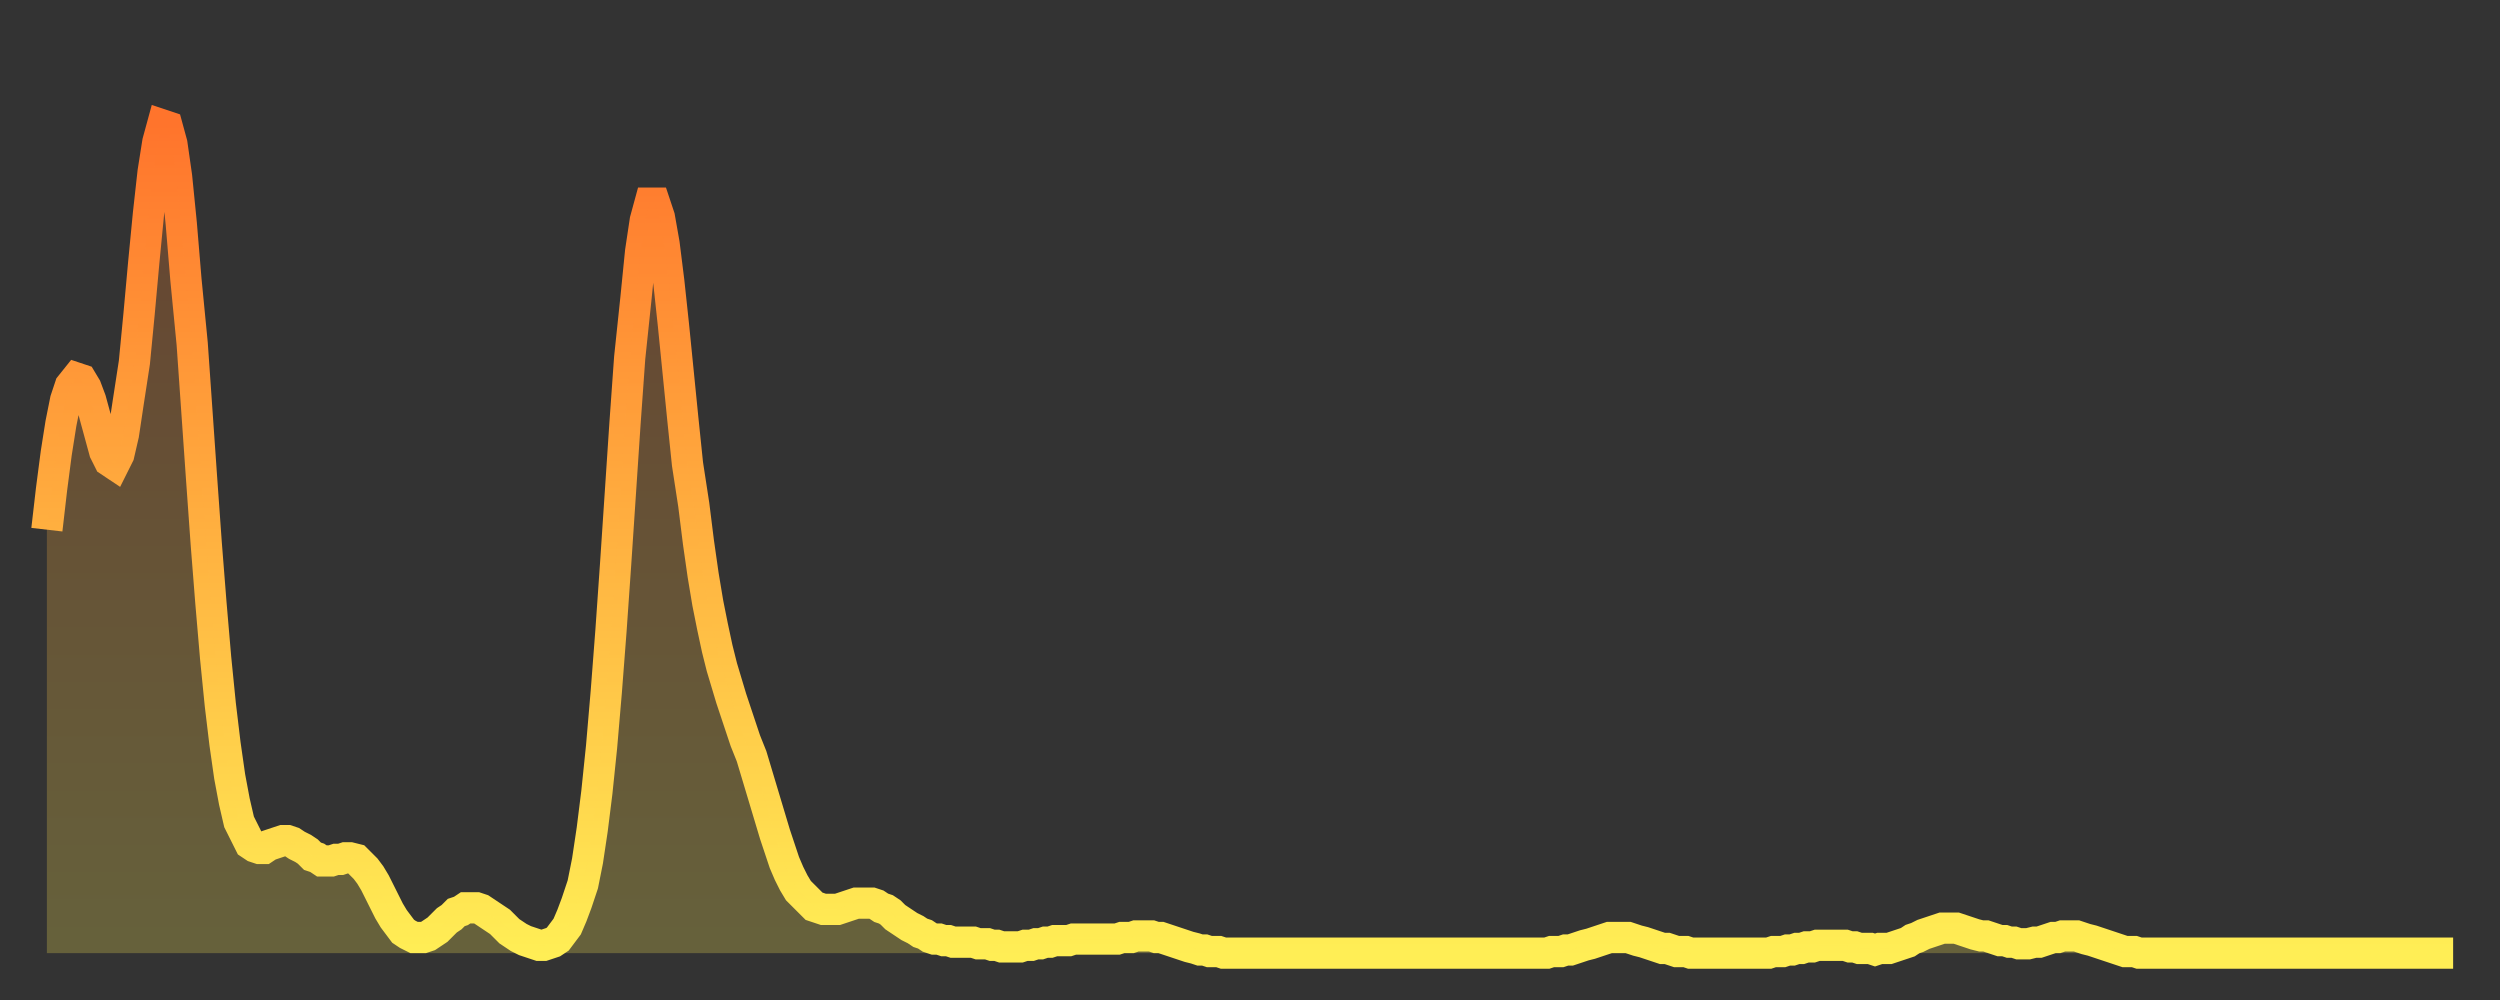
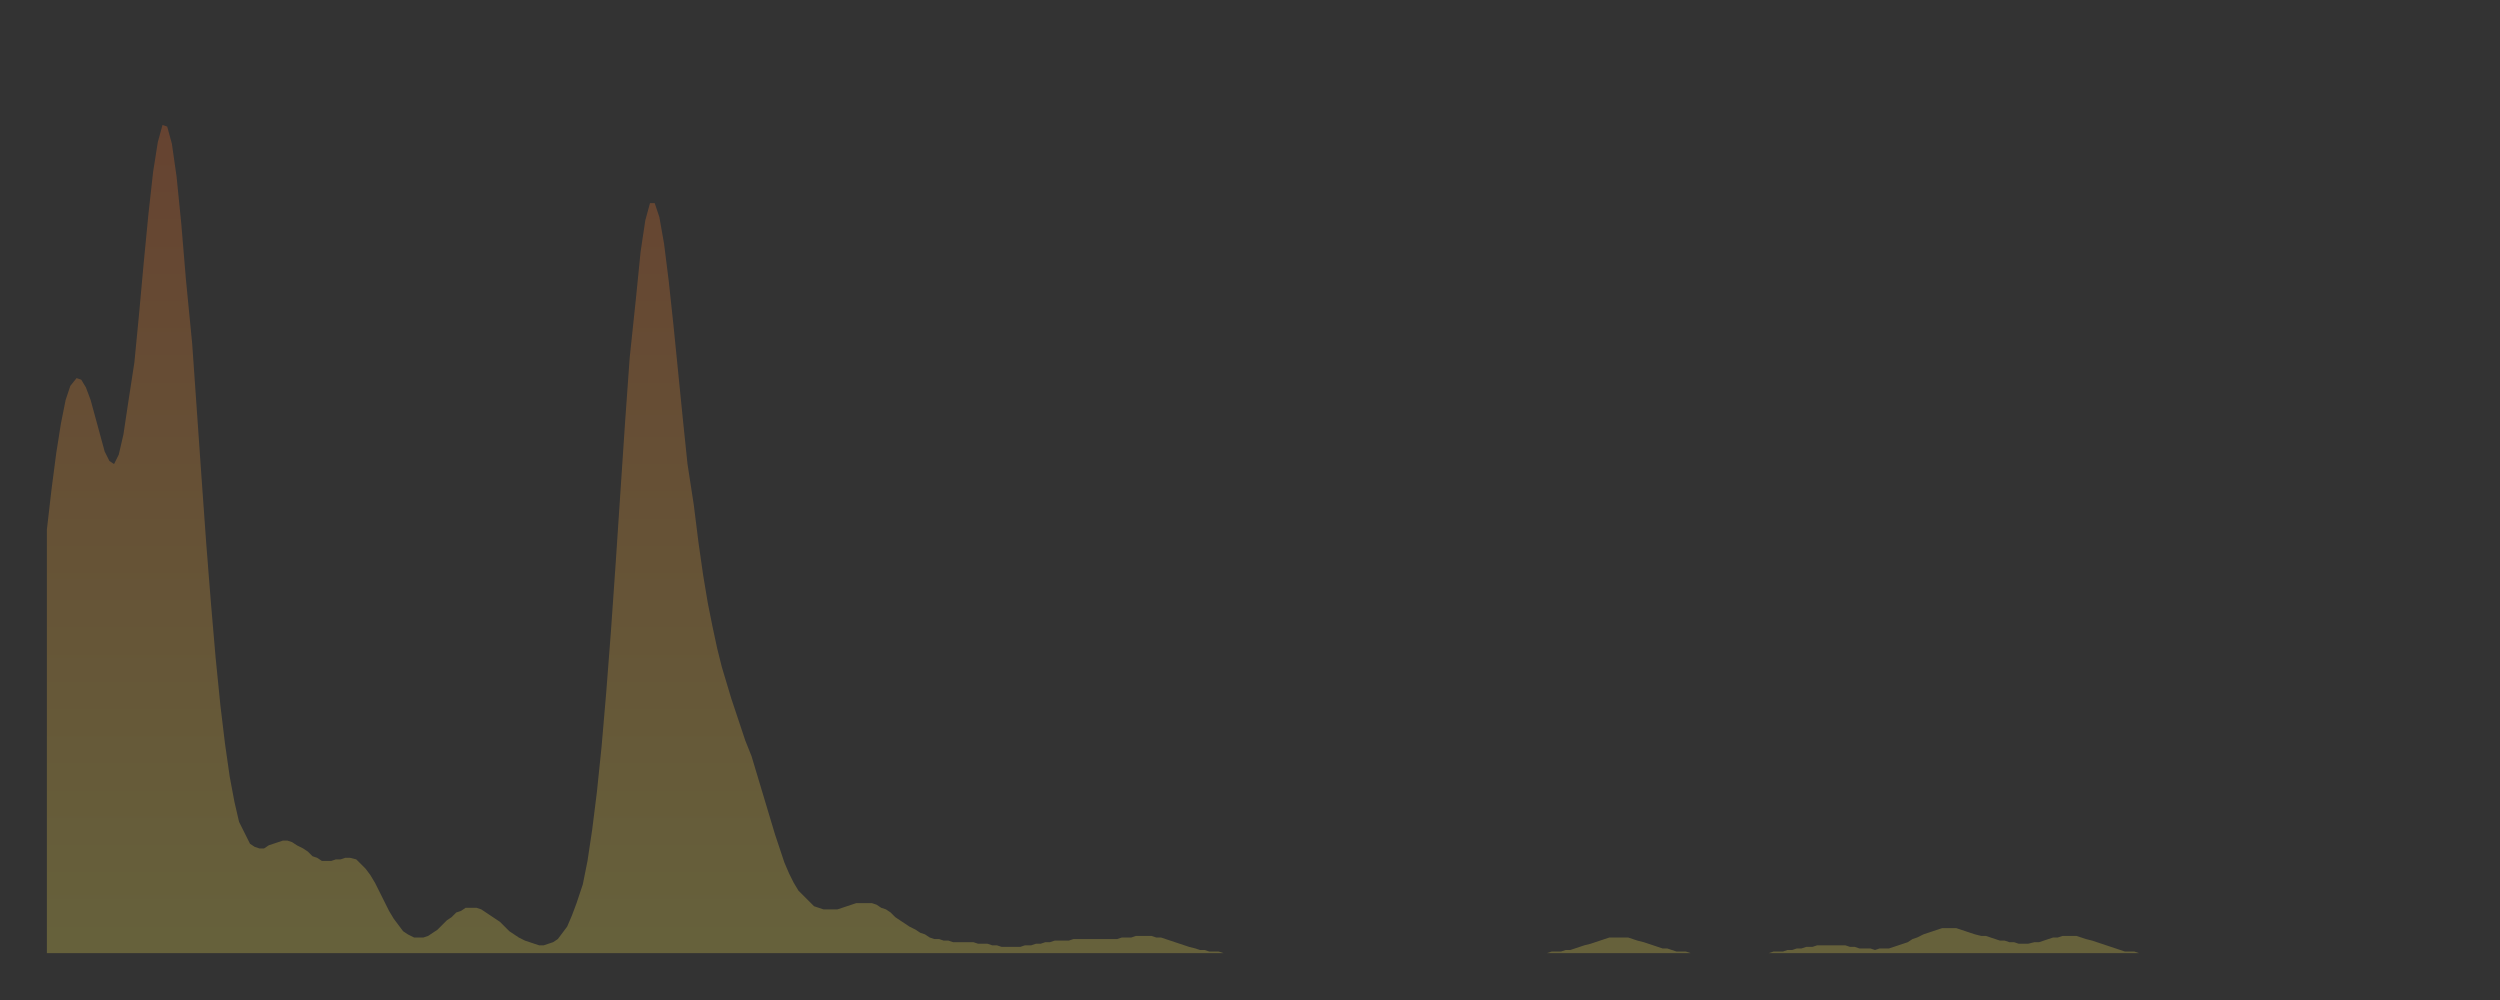
<svg xmlns="http://www.w3.org/2000/svg" baseProfile="full" height="64" version="1.1" width="160">
  <rect width="100%" height="100%" fill="#333333" stroke="none" />
  <defs>
    <linearGradient id="id1168698" x1="0" x2="0" y1="0" y2="1">
      <stop offset="0%" stop-color="#ff742c" />
      <stop offset="50%" stop-color="#ffb140" />
      <stop offset="100%" stop-color="#ffee55" />
    </linearGradient>
  </defs>
  <g transform="translate(3,3)">
    <g>
-       <path d="M 0.0 30.9 0.3 28.3 0.6 26.0 0.9 24.1 1.2 22.6 1.5 21.7 1.9 21.2 2.2 21.3 2.5 21.8 2.8 22.6 3.1 23.7 3.4 24.8 3.7 25.9 4.0 26.5 4.3 26.7 4.6 26.1 4.9 24.8 5.2 22.8 5.6 20.2 5.9 17.1 6.2 13.8 6.5 10.7 6.8 8.0 7.1 6.1 7.4 5.0 7.7 5.1 8.0 6.2 8.3 8.3 8.6 11.3 8.9 14.9 9.3 19.0 9.6 23.3 9.9 27.6 10.2 31.8 10.5 35.6 10.8 39.1 11.1 42.1 11.4 44.6 11.7 46.7 12.0 48.3 12.3 49.6 12.7 50.4 13.0 51.0 13.3 51.2 13.6 51.3 13.9 51.3 14.2 51.1 14.5 51.0 14.8 50.9 15.1 50.8 15.4 50.8 15.7 50.9 16.0 51.1 16.4 51.3 16.7 51.5 17.0 51.8 17.3 51.9 17.6 52.1 17.9 52.1 18.2 52.1 18.5 52.0 18.8 52.0 19.1 51.9 19.4 51.9 19.8 52.0 20.1 52.3 20.4 52.6 20.7 53.0 21.0 53.5 21.3 54.1 21.6 54.7 21.9 55.3 22.2 55.8 22.5 56.2 22.8 56.6 23.1 56.8 23.5 57.0 23.8 57.0 24.1 57.0 24.4 56.9 24.7 56.7 25.0 56.5 25.3 56.2 25.6 55.9 25.9 55.7 26.2 55.4 26.5 55.3 26.8 55.1 27.2 55.1 27.5 55.1 27.8 55.2 28.1 55.4 28.4 55.6 28.7 55.8 29.0 56.0 29.3 56.3 29.6 56.6 29.9 56.8 30.2 57.0 30.6 57.2 30.9 57.3 31.2 57.4 31.5 57.5 31.8 57.5 32.1 57.4 32.4 57.3 32.7 57.1 33.0 56.7 33.3 56.3 33.6 55.6 33.9 54.8 34.3 53.6 34.6 52.1 34.9 50.1 35.2 47.7 35.5 44.8 35.8 41.3 36.1 37.4 36.4 33.1 36.7 28.6 37.0 24.1 37.3 19.9 37.7 16.1 38.0 13.1 38.3 11.1 38.6 10.0 38.9 10.0 39.2 10.9 39.5 12.6 39.8 15.0 40.1 17.8 40.4 20.8 40.7 23.8 41.0 26.7 41.4 29.3 41.7 31.7 42.0 33.8 42.3 35.6 42.6 37.1 42.9 38.5 43.2 39.7 43.5 40.7 43.8 41.7 44.1 42.6 44.4 43.5 44.7 44.4 45.1 45.4 45.4 46.4 45.7 47.4 46.0 48.4 46.3 49.4 46.6 50.4 46.9 51.3 47.2 52.2 47.5 52.9 47.8 53.5 48.1 54.0 48.5 54.4 48.8 54.7 49.1 55.0 49.4 55.1 49.7 55.2 50.0 55.2 50.3 55.2 50.6 55.2 50.9 55.1 51.2 55.0 51.5 54.9 51.8 54.8 52.2 54.8 52.5 54.8 52.8 54.8 53.1 54.9 53.4 55.1 53.7 55.2 54.0 55.4 54.3 55.7 54.6 55.9 54.9 56.1 55.2 56.3 55.6 56.5 55.9 56.7 56.2 56.8 56.5 57.0 56.8 57.1 57.1 57.1 57.4 57.2 57.7 57.2 58.0 57.3 58.3 57.3 58.6 57.3 58.9 57.3 59.3 57.3 59.6 57.4 59.9 57.4 60.2 57.4 60.5 57.5 60.8 57.5 61.1 57.6 61.4 57.6 61.7 57.6 62.0 57.6 62.3 57.6 62.6 57.5 63.0 57.5 63.3 57.4 63.6 57.4 63.9 57.3 64.2 57.3 64.5 57.2 64.8 57.2 65.1 57.2 65.4 57.2 65.7 57.1 66.0 57.1 66.4 57.1 66.7 57.1 67.0 57.1 67.3 57.1 67.6 57.1 67.9 57.1 68.2 57.1 68.5 57.1 68.8 57.0 69.1 57.0 69.4 57.0 69.7 56.9 70.1 56.9 70.4 56.9 70.7 56.9 71.0 57.0 71.3 57.0 71.6 57.1 71.9 57.2 72.2 57.3 72.5 57.4 72.8 57.5 73.1 57.6 73.5 57.7 73.8 57.8 74.1 57.8 74.4 57.9 74.7 57.9 75.0 57.9 75.3 58.0 75.6 58.0 75.9 58.0 76.2 58.0 76.5 58.0 76.8 58.0 77.2 58.0 77.5 58.0 77.8 58.0 78.1 58.0 78.4 58.0 78.7 58.0 79.0 58.0 79.3 58.0 79.6 58.0 79.9 58.0 80.2 58.0 80.5 58.0 80.9 58.0 81.2 58.0 81.5 58.0 81.8 58.0 82.1 58.0 82.4 58.0 82.7 58.0 83.0 58.0 83.3 58.0 83.6 58.0 83.9 58.0 84.3 58.0 84.6 58.0 84.9 58.0 85.2 58.0 85.5 58.0 85.8 58.0 86.1 58.0 86.4 58.0 86.7 58.0 87.0 58.0 87.3 58.0 87.6 58.0 88.0 58.0 88.3 58.0 88.6 58.0 88.9 58.0 89.2 58.0 89.5 58.0 89.8 58.0 90.1 58.0 90.4 58.0 90.7 58.0 91.0 58.0 91.4 58.0 91.7 58.0 92.0 58.0 92.3 58.0 92.6 58.0 92.9 58.0 93.2 58.0 93.5 58.0 93.8 58.0 94.1 58.0 94.4 58.0 94.7 58.0 95.1 58.0 95.4 58.0 95.7 58.0 96.0 58.0 96.3 57.9 96.6 57.9 96.9 57.9 97.2 57.8 97.5 57.8 97.8 57.7 98.1 57.6 98.4 57.5 98.8 57.4 99.1 57.3 99.4 57.2 99.7 57.1 100.0 57.0 100.3 57.0 100.6 57.0 100.9 57.0 101.2 57.0 101.5 57.1 101.8 57.2 102.2 57.3 102.5 57.4 102.8 57.5 103.1 57.6 103.4 57.7 103.7 57.7 104.0 57.8 104.3 57.9 104.6 57.9 104.9 57.9 105.2 58.0 105.5 58.0 105.9 58.0 106.2 58.0 106.5 58.0 106.8 58.0 107.1 58.0 107.4 58.0 107.7 58.0 108.0 58.0 108.3 58.0 108.6 58.0 108.9 58.0 109.3 58.0 109.6 58.0 109.9 58.0 110.2 58.0 110.5 57.9 110.8 57.9 111.1 57.9 111.4 57.8 111.7 57.8 112.0 57.7 112.3 57.7 112.6 57.6 113.0 57.6 113.3 57.5 113.6 57.5 113.9 57.5 114.2 57.5 114.5 57.5 114.8 57.5 115.1 57.5 115.4 57.6 115.7 57.6 116.0 57.7 116.3 57.7 116.7 57.7 117.0 57.8 117.3 57.7 117.6 57.7 117.9 57.7 118.2 57.6 118.5 57.5 118.8 57.4 119.1 57.3 119.4 57.1 119.7 57.0 120.1 56.8 120.4 56.7 120.7 56.6 121.0 56.5 121.3 56.4 121.6 56.4 121.9 56.4 122.2 56.4 122.5 56.5 122.8 56.6 123.1 56.7 123.4 56.8 123.8 56.9 124.1 56.9 124.4 57.0 124.7 57.1 125.0 57.2 125.3 57.2 125.6 57.3 125.9 57.3 126.2 57.4 126.5 57.4 126.8 57.4 127.2 57.3 127.5 57.3 127.8 57.2 128.1 57.1 128.4 57.0 128.7 57.0 129.0 56.9 129.3 56.9 129.6 56.9 129.9 56.9 130.2 57.0 130.5 57.1 130.9 57.2 131.2 57.3 131.5 57.4 131.8 57.5 132.1 57.6 132.4 57.7 132.7 57.8 133.0 57.9 133.3 57.9 133.6 57.9 133.9 58.0 134.2 58.0 134.6 58.0 134.9 58.0 135.2 58.0 135.5 58.0 135.8 58.0 136.1 58.0 136.4 58.0 136.7 58.0 137.0 58.0 137.3 58.0 137.6 58.0 138.0 58.0 138.3 58.0 138.6 58.0 138.9 58.0 139.2 58.0 139.5 58.0 139.8 58.0 140.1 58.0 140.4 58.0 140.7 58.0 141.0 58.0 141.3 58.0 141.7 58.0 142.0 58.0 142.3 58.0 142.6 58.0 142.9 58.0 143.2 58.0 143.5 58.0 143.8 58.0 144.1 58.0 144.4 58.0 144.7 58.0 145.1 58.0 145.4 58.0 145.7 58.0 146.0 58.0 146.3 58.0 146.6 58.0 146.9 58.0 147.2 58.0 147.5 58.0 147.8 58.0 148.1 58.0 148.4 58.0 148.8 58.0 149.1 58.0 149.4 58.0 149.7 58.0 150.0 58.0 150.3 58.0 150.6 58.0 150.9 58.0 151.2 58.0 151.5 58.0 151.8 58.0 152.1 58.0 152.5 58.0 152.8 58.0 153.1 58.0 153.4 58.0 153.7 58.0 154.0 58.0" fill="none" id="graph-curve" opacity="1" stroke="url(#id1168698)" stroke-width="2" />
      <path d="M 0 58 L 0.0 30.9 0.3 28.3 0.6 26.0 0.9 24.1 1.2 22.6 1.5 21.7 1.9 21.2 2.2 21.3 2.5 21.8 2.8 22.6 3.1 23.7 3.4 24.8 3.7 25.9 4.0 26.5 4.3 26.7 4.6 26.1 4.9 24.8 5.2 22.8 5.6 20.2 5.9 17.1 6.2 13.8 6.5 10.7 6.8 8.0 7.1 6.1 7.4 5.0 7.7 5.1 8.0 6.2 8.3 8.3 8.6 11.3 8.9 14.9 9.3 19.0 9.6 23.3 9.9 27.6 10.2 31.8 10.5 35.6 10.8 39.1 11.1 42.1 11.4 44.6 11.7 46.7 12.0 48.3 12.3 49.6 12.7 50.4 13.0 51.0 13.3 51.2 13.6 51.3 13.9 51.3 14.2 51.1 14.5 51.0 14.8 50.9 15.1 50.8 15.4 50.8 15.7 50.9 16.0 51.1 16.4 51.3 16.7 51.5 17.0 51.8 17.3 51.9 17.6 52.1 17.9 52.1 18.2 52.1 18.5 52.0 18.8 52.0 19.1 51.9 19.4 51.9 19.8 52.0 20.1 52.3 20.4 52.6 20.7 53.0 21.0 53.5 21.3 54.1 21.6 54.7 21.9 55.3 22.2 55.8 22.5 56.2 22.8 56.6 23.1 56.8 23.5 57.0 23.8 57.0 24.1 57.0 24.4 56.9 24.7 56.7 25.0 56.5 25.3 56.2 25.6 55.9 25.9 55.7 26.2 55.4 26.5 55.3 26.8 55.1 27.2 55.1 27.5 55.1 27.8 55.2 28.1 55.4 28.4 55.6 28.7 55.8 29.0 56.0 29.3 56.3 29.6 56.6 29.9 56.8 30.2 57.0 30.6 57.2 30.9 57.3 31.2 57.4 31.5 57.5 31.8 57.5 32.1 57.4 32.4 57.3 32.7 57.1 33.0 56.7 33.3 56.3 33.6 55.6 33.9 54.8 34.3 53.6 34.6 52.1 34.9 50.1 35.2 47.7 35.5 44.8 35.8 41.3 36.1 37.4 36.4 33.1 36.7 28.6 37.0 24.1 37.3 19.9 37.7 16.1 38.0 13.1 38.3 11.1 38.6 10.0 38.9 10.0 39.2 10.9 39.5 12.6 39.8 15.0 40.1 17.8 40.4 20.8 40.7 23.8 41.0 26.7 41.4 29.3 41.7 31.7 42.0 33.8 42.3 35.6 42.6 37.1 42.9 38.5 43.2 39.7 43.5 40.7 43.8 41.7 44.1 42.6 44.4 43.5 44.7 44.4 45.1 45.4 45.4 46.4 45.7 47.4 46.0 48.4 46.3 49.4 46.6 50.4 46.9 51.3 47.2 52.2 47.5 52.9 47.8 53.5 48.1 54.0 48.5 54.4 48.8 54.7 49.1 55.0 49.4 55.1 49.7 55.2 50.0 55.2 50.3 55.2 50.6 55.2 50.9 55.1 51.2 55.0 51.5 54.9 51.8 54.8 52.2 54.8 52.5 54.8 52.8 54.8 53.1 54.9 53.4 55.1 53.7 55.2 54.0 55.4 54.3 55.7 54.6 55.9 54.9 56.1 55.2 56.3 55.6 56.5 55.9 56.7 56.2 56.8 56.5 57.0 56.8 57.1 57.1 57.1 57.4 57.2 57.7 57.2 58.0 57.3 58.3 57.3 58.6 57.3 58.9 57.3 59.3 57.3 59.6 57.4 59.9 57.4 60.2 57.4 60.5 57.5 60.8 57.5 61.1 57.6 61.4 57.6 61.7 57.6 62.0 57.6 62.3 57.6 62.6 57.5 63.0 57.5 63.3 57.4 63.6 57.4 63.9 57.3 64.2 57.3 64.5 57.2 64.8 57.2 65.1 57.2 65.4 57.2 65.7 57.1 66.0 57.1 66.4 57.1 66.7 57.1 67.0 57.1 67.3 57.1 67.6 57.1 67.9 57.1 68.2 57.1 68.5 57.1 68.8 57.0 69.1 57.0 69.4 57.0 69.7 56.9 70.1 56.9 70.4 56.9 70.7 56.9 71.0 57.0 71.3 57.0 71.6 57.1 71.9 57.2 72.2 57.3 72.5 57.4 72.8 57.5 73.1 57.6 73.5 57.7 73.8 57.8 74.1 57.8 74.4 57.9 74.7 57.9 75.0 57.9 75.3 58.0 75.6 58.0 75.9 58.0 76.2 58.0 76.5 58.0 76.8 58.0 77.2 58.0 77.5 58.0 77.8 58.0 78.1 58.0 78.4 58.0 78.7 58.0 79.0 58.0 79.3 58.0 79.6 58.0 79.9 58.0 80.2 58.0 80.5 58.0 80.9 58.0 81.2 58.0 81.5 58.0 81.8 58.0 82.1 58.0 82.4 58.0 82.7 58.0 83.0 58.0 83.3 58.0 83.6 58.0 83.9 58.0 84.3 58.0 84.6 58.0 84.9 58.0 85.2 58.0 85.5 58.0 85.8 58.0 86.1 58.0 86.4 58.0 86.7 58.0 87.0 58.0 87.3 58.0 87.6 58.0 88.0 58.0 88.3 58.0 88.6 58.0 88.9 58.0 89.2 58.0 89.5 58.0 89.8 58.0 90.1 58.0 90.4 58.0 90.7 58.0 91.0 58.0 91.4 58.0 91.7 58.0 92.0 58.0 92.3 58.0 92.6 58.0 92.9 58.0 93.2 58.0 93.5 58.0 93.8 58.0 94.1 58.0 94.4 58.0 94.7 58.0 95.1 58.0 95.4 58.0 95.7 58.0 96.0 58.0 96.3 57.9 96.6 57.9 96.9 57.9 97.2 57.8 97.5 57.8 97.8 57.7 98.1 57.6 98.4 57.5 98.8 57.4 99.1 57.3 99.4 57.2 99.7 57.1 100.0 57.0 100.3 57.0 100.6 57.0 100.9 57.0 101.2 57.0 101.5 57.1 101.8 57.2 102.2 57.3 102.5 57.4 102.8 57.5 103.1 57.6 103.4 57.7 103.7 57.7 104.0 57.8 104.3 57.9 104.6 57.9 104.9 57.9 105.2 58.0 105.5 58.0 105.9 58.0 106.2 58.0 106.5 58.0 106.8 58.0 107.1 58.0 107.4 58.0 107.7 58.0 108.0 58.0 108.3 58.0 108.6 58.0 108.9 58.0 109.3 58.0 109.6 58.0 109.9 58.0 110.2 58.0 110.5 57.9 110.8 57.9 111.1 57.9 111.4 57.8 111.7 57.8 112.0 57.7 112.3 57.7 112.6 57.6 113.0 57.6 113.3 57.5 113.6 57.5 113.9 57.5 114.2 57.5 114.5 57.5 114.8 57.5 115.1 57.5 115.4 57.6 115.7 57.6 116.0 57.7 116.3 57.7 116.7 57.7 117.0 57.8 117.3 57.7 117.6 57.7 117.9 57.7 118.2 57.6 118.5 57.5 118.8 57.4 119.1 57.3 119.4 57.1 119.7 57.0 120.1 56.8 120.4 56.7 120.7 56.6 121.0 56.5 121.3 56.4 121.6 56.4 121.9 56.4 122.2 56.4 122.5 56.5 122.8 56.6 123.1 56.7 123.4 56.8 123.8 56.9 124.1 56.9 124.4 57.0 124.7 57.1 125.0 57.2 125.3 57.2 125.6 57.3 125.9 57.3 126.2 57.4 126.5 57.4 126.8 57.4 127.2 57.3 127.5 57.3 127.8 57.2 128.1 57.1 128.4 57.0 128.7 57.0 129.0 56.9 129.3 56.9 129.6 56.9 129.9 56.9 130.2 57.0 130.5 57.1 130.9 57.2 131.2 57.3 131.5 57.4 131.8 57.5 132.1 57.6 132.4 57.7 132.7 57.8 133.0 57.9 133.3 57.9 133.6 57.9 133.9 58.0 134.2 58.0 134.6 58.0 134.9 58.0 135.2 58.0 135.5 58.0 135.8 58.0 136.1 58.0 136.4 58.0 136.7 58.0 137.0 58.0 137.3 58.0 137.6 58.0 138.0 58.0 138.3 58.0 138.6 58.0 138.9 58.0 139.2 58.0 139.5 58.0 139.8 58.0 140.1 58.0 140.4 58.0 140.7 58.0 141.0 58.0 141.3 58.0 141.7 58.0 142.0 58.0 142.3 58.0 142.6 58.0 142.9 58.0 143.2 58.0 143.5 58.0 143.8 58.0 144.1 58.0 144.4 58.0 144.7 58.0 145.1 58.0 145.4 58.0 145.7 58.0 146.0 58.0 146.3 58.0 146.6 58.0 146.9 58.0 147.2 58.0 147.5 58.0 147.8 58.0 148.1 58.0 148.4 58.0 148.8 58.0 149.1 58.0 149.4 58.0 149.7 58.0 150.0 58.0 150.3 58.0 150.6 58.0 150.9 58.0 151.2 58.0 151.5 58.0 151.8 58.0 152.1 58.0 152.5 58.0 152.8 58.0 153.1 58.0 153.4 58.0 153.7 58.0 154.0 58.0 154 58" fill="url(#id1168698)" fill-opacity=".25" id="graph-shadow" />
    </g>
  </g>
</svg>